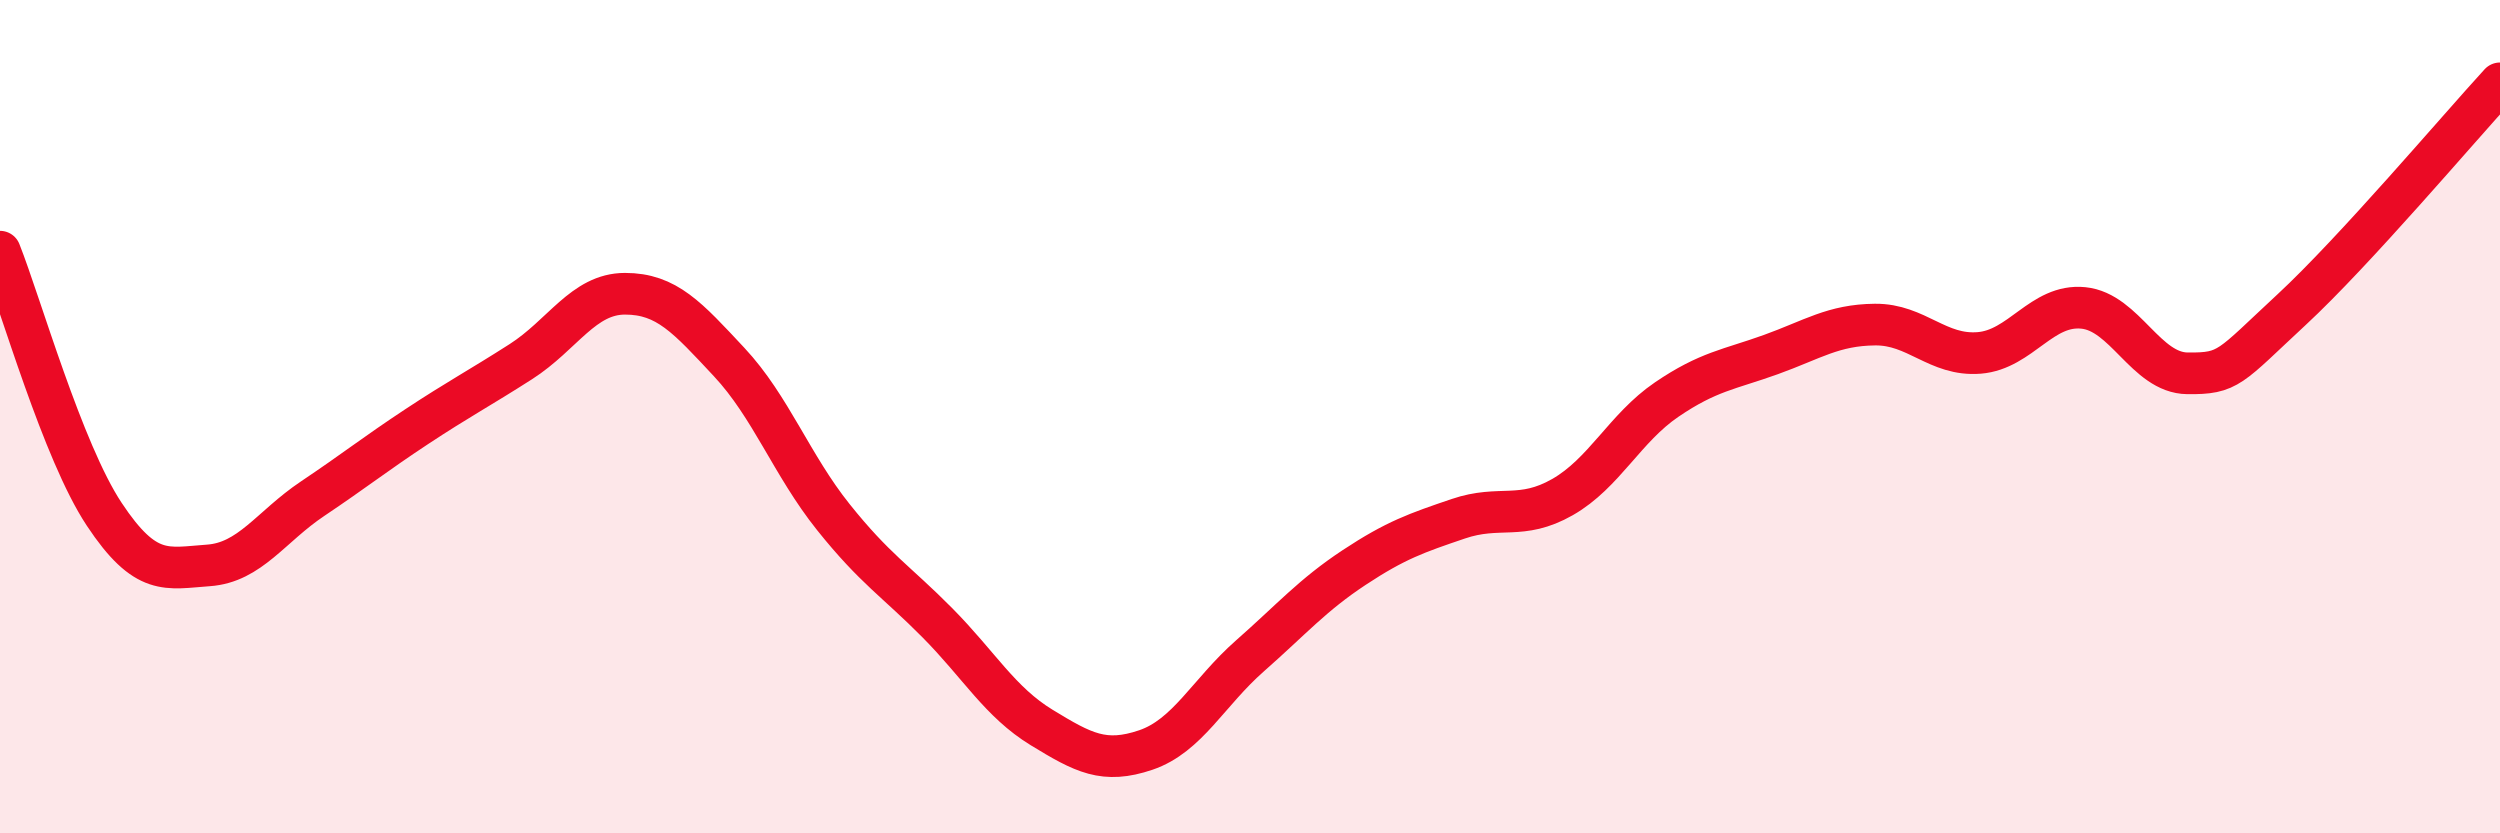
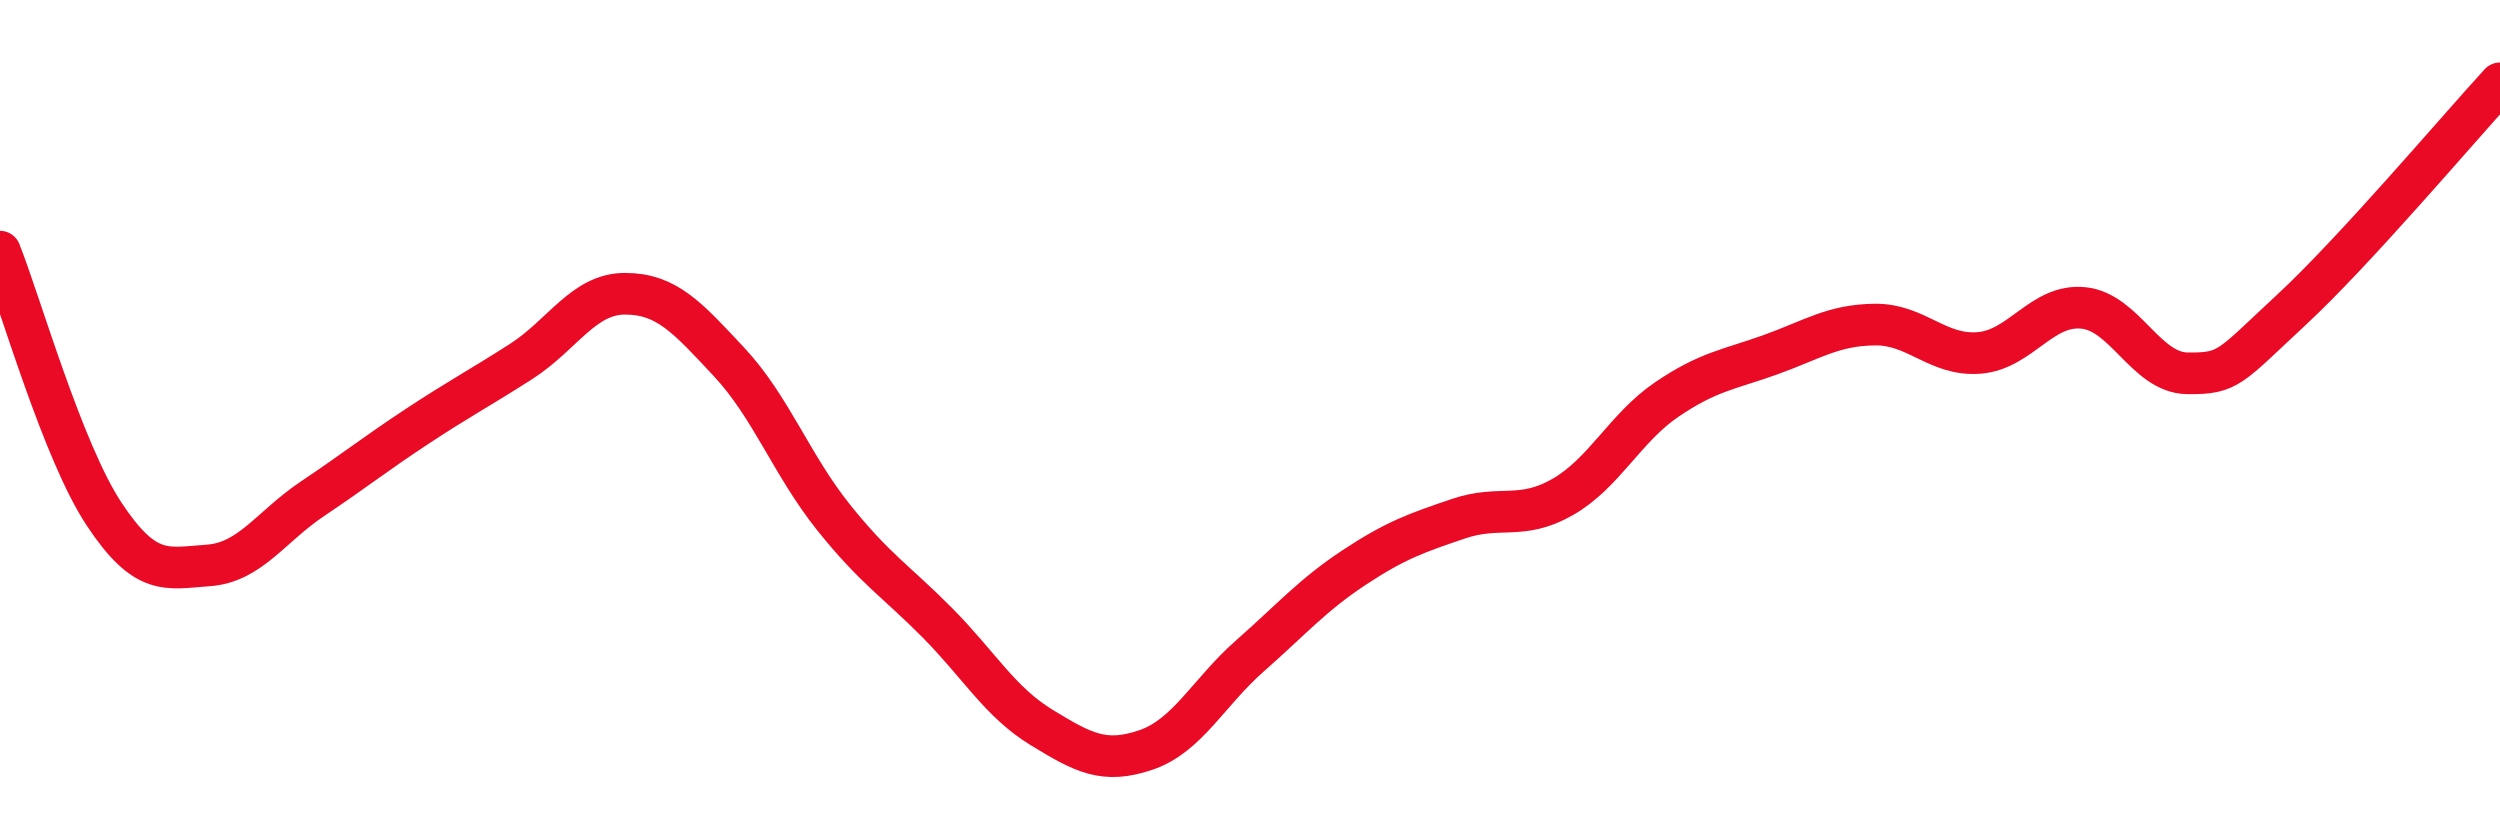
<svg xmlns="http://www.w3.org/2000/svg" width="60" height="20" viewBox="0 0 60 20">
-   <path d="M 0,6.04 C 0.5,7.3 1.5,10.83 2.5,12.34 C 3.5,13.85 4,13.64 5,13.57 C 6,13.5 6.5,12.64 7.5,11.97 C 8.5,11.3 9,10.9 10,10.24 C 11,9.58 11.5,9.32 12.5,8.68 C 13.5,8.04 14,7.05 15,7.05 C 16,7.05 16.5,7.62 17.5,8.69 C 18.5,9.76 19,11.16 20,12.41 C 21,13.66 21.5,13.94 22.5,14.95 C 23.5,15.96 24,16.85 25,17.46 C 26,18.07 26.5,18.34 27.5,18 C 28.5,17.66 29,16.62 30,15.74 C 31,14.86 31.5,14.28 32.5,13.62 C 33.5,12.96 34,12.79 35,12.45 C 36,12.11 36.5,12.5 37.5,11.93 C 38.5,11.36 39,10.27 40,9.59 C 41,8.91 41.5,8.87 42.5,8.51 C 43.5,8.15 44,7.8 45,7.79 C 46,7.78 46.5,8.55 47.5,8.47 C 48.5,8.39 49,7.29 50,7.39 C 51,7.49 51.5,8.95 52.5,8.96 C 53.5,8.97 53.5,8.82 55,7.43 C 56.5,6.04 59,3.09 60,2L60 20L0 20Z" fill="#EB0A25" opacity="0.1" stroke-linecap="round" stroke-linejoin="round" />
  <path d="M 0,6.04 C 0.5,7.3 1.5,10.83 2.5,12.34 C 3.5,13.85 4,13.64 5,13.57 C 6,13.5 6.5,12.64 7.5,11.97 C 8.5,11.3 9,10.9 10,10.24 C 11,9.58 11.5,9.32 12.5,8.68 C 13.5,8.04 14,7.05 15,7.05 C 16,7.05 16.5,7.62 17.5,8.69 C 18.5,9.76 19,11.16 20,12.41 C 21,13.66 21.5,13.94 22.5,14.95 C 23.5,15.96 24,16.85 25,17.46 C 26,18.07 26.5,18.34 27.5,18 C 28.5,17.66 29,16.62 30,15.74 C 31,14.86 31.5,14.28 32.5,13.62 C 33.5,12.96 34,12.79 35,12.45 C 36,12.11 36.5,12.5 37.5,11.93 C 38.5,11.36 39,10.27 40,9.59 C 41,8.91 41.5,8.87 42.5,8.51 C 43.5,8.15 44,7.8 45,7.79 C 46,7.78 46.5,8.55 47.5,8.47 C 48.5,8.39 49,7.29 50,7.39 C 51,7.49 51.5,8.95 52.5,8.96 C 53.5,8.97 53.5,8.82 55,7.43 C 56.5,6.04 59,3.09 60,2" stroke="#EB0A25" stroke-width="1" fill="none" stroke-linecap="round" stroke-linejoin="round" />
</svg>